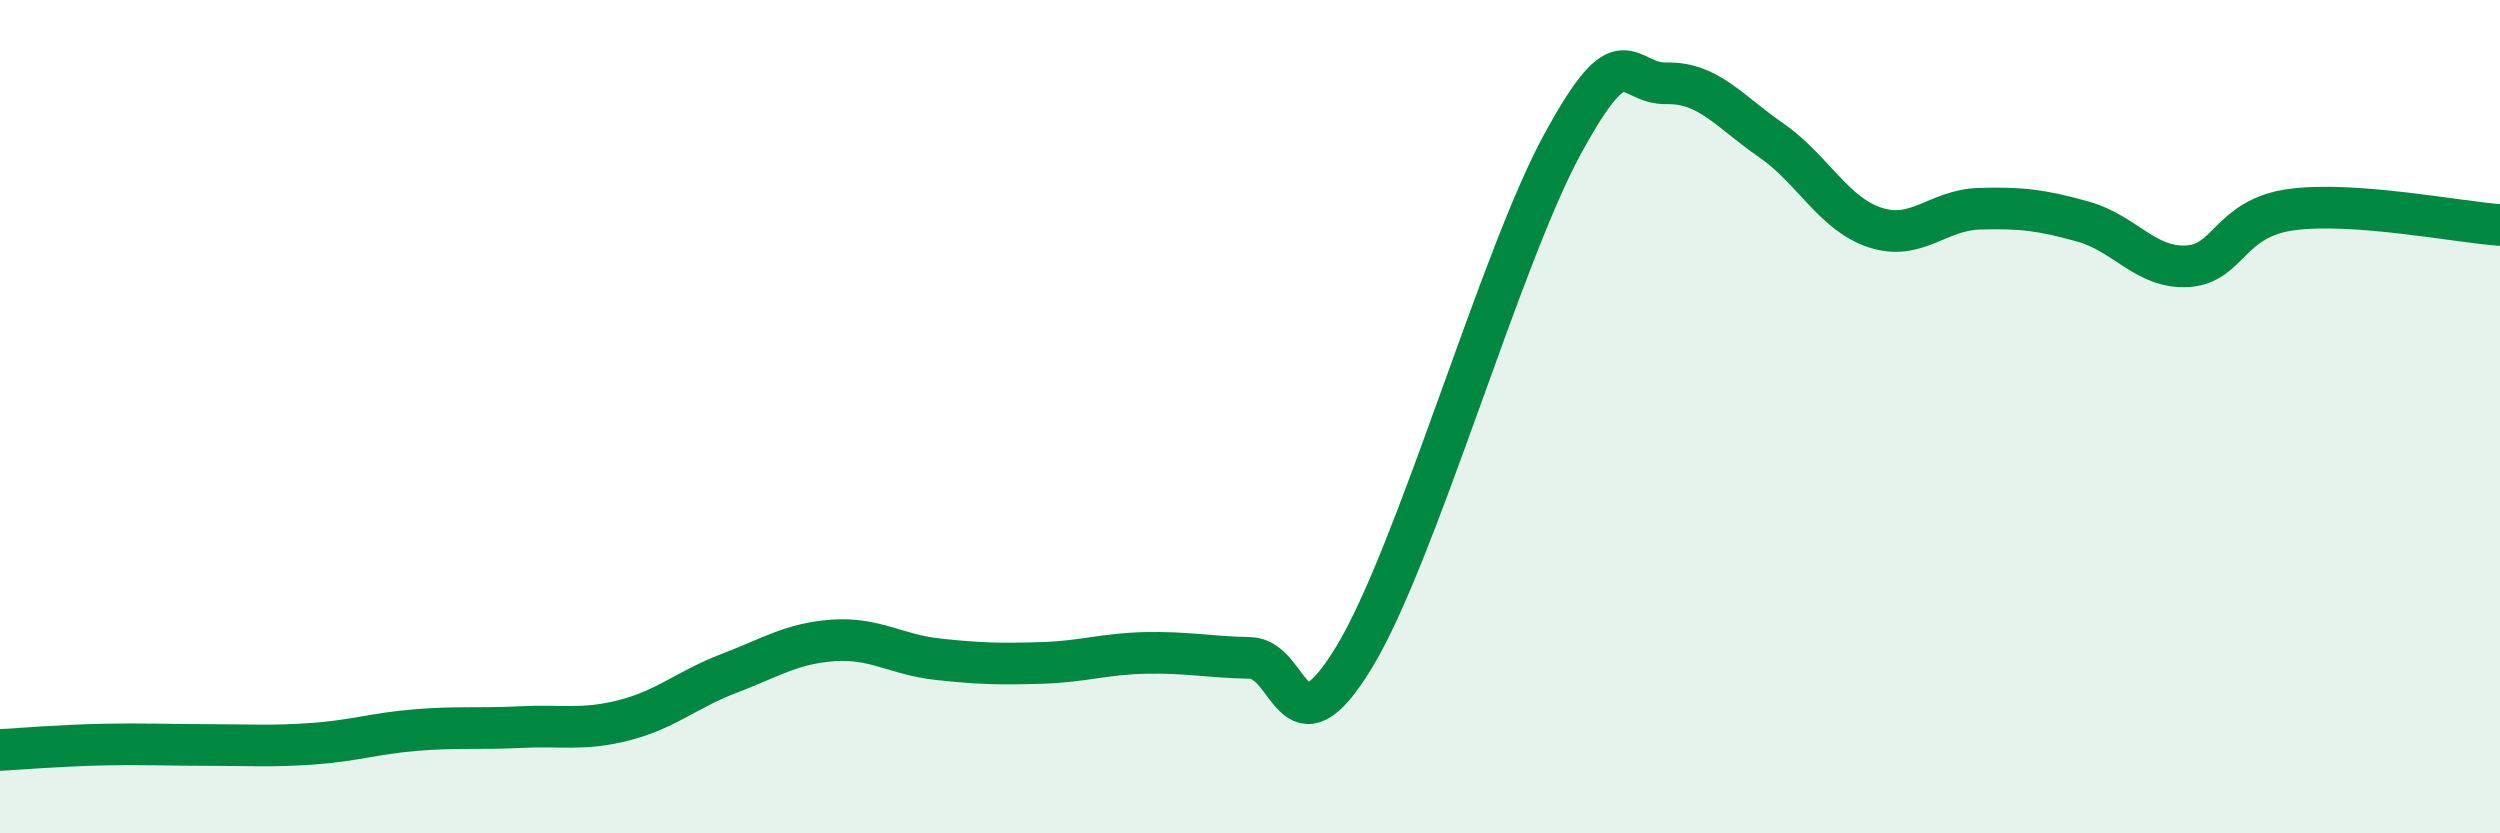
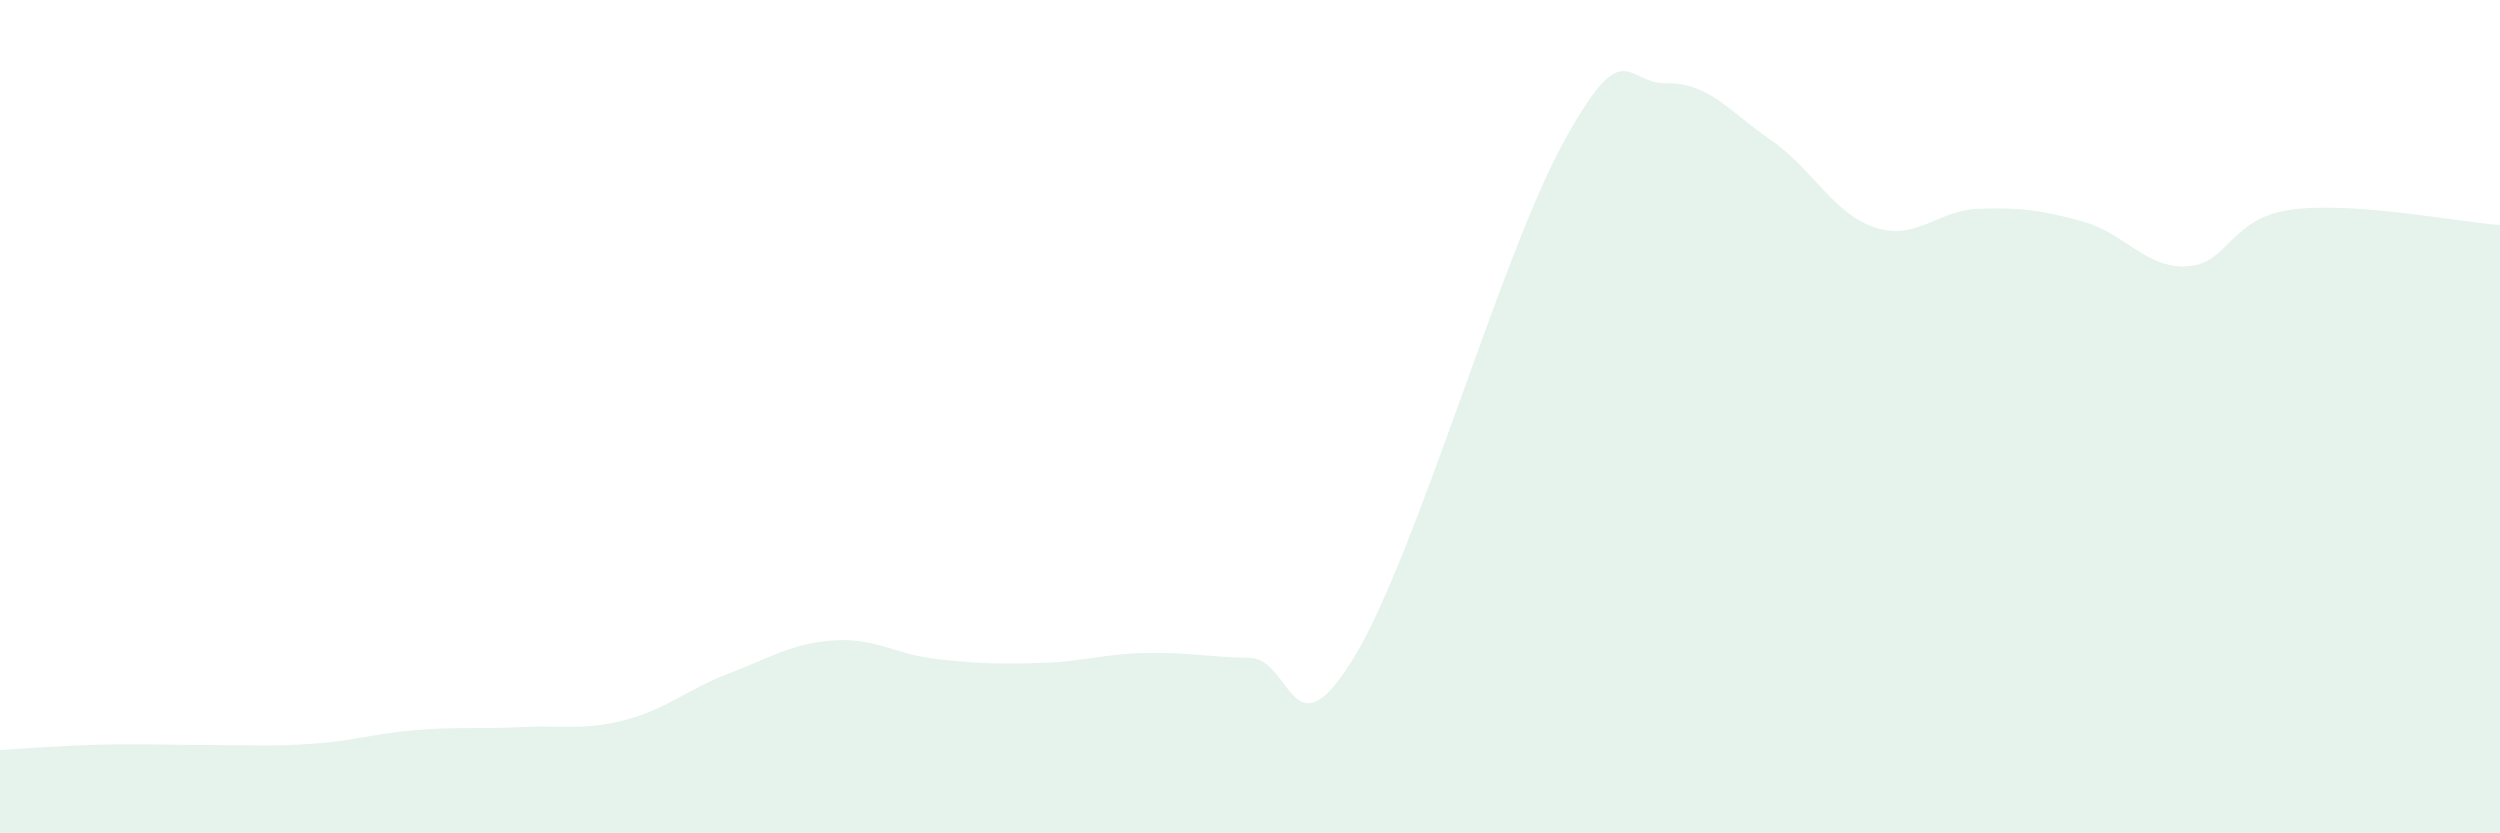
<svg xmlns="http://www.w3.org/2000/svg" width="60" height="20" viewBox="0 0 60 20">
  <path d="M 0,18 C 0.5,17.97 1.5,17.89 2.5,17.87 C 3.5,17.85 4,17.88 5,17.88 C 6,17.88 6.5,17.92 7.5,17.85 C 8.5,17.78 9,17.6 10,17.52 C 11,17.44 11.5,17.5 12.5,17.45 C 13.5,17.4 14,17.54 15,17.28 C 16,17.02 16.5,16.54 17.5,16.16 C 18.5,15.78 19,15.44 20,15.37 C 21,15.3 21.5,15.71 22.5,15.82 C 23.5,15.93 24,15.94 25,15.91 C 26,15.88 26.5,15.69 27.5,15.67 C 28.5,15.65 29,15.77 30,15.79 C 31,15.81 31,18.24 32.5,15.77 C 34,13.3 36,6.21 37.5,3.46 C 39,0.71 39,2.02 40,2 C 41,1.98 41.5,2.67 42.5,3.36 C 43.5,4.05 44,5.13 45,5.46 C 46,5.79 46.5,5.04 47.5,5.01 C 48.5,4.98 49,5.04 50,5.32 C 51,5.6 51.5,6.45 52.5,6.39 C 53.5,6.33 53.5,5.23 55,5.03 C 56.5,4.83 59,5.33 60,5.4L60 20L0 20Z" fill="#008740" opacity="0.1" stroke-linecap="round" stroke-linejoin="round" />
-   <path d="M 0,18 C 0.5,17.97 1.5,17.89 2.5,17.87 C 3.5,17.85 4,17.88 5,17.88 C 6,17.88 6.5,17.92 7.5,17.85 C 8.5,17.78 9,17.6 10,17.52 C 11,17.44 11.5,17.5 12.5,17.45 C 13.5,17.4 14,17.54 15,17.28 C 16,17.02 16.5,16.54 17.5,16.16 C 18.5,15.78 19,15.44 20,15.37 C 21,15.3 21.5,15.71 22.5,15.82 C 23.5,15.93 24,15.94 25,15.91 C 26,15.88 26.5,15.69 27.5,15.67 C 28.5,15.65 29,15.77 30,15.79 C 31,15.81 31,18.24 32.5,15.77 C 34,13.3 36,6.21 37.5,3.46 C 39,0.71 39,2.02 40,2 C 41,1.98 41.5,2.67 42.5,3.36 C 43.5,4.05 44,5.13 45,5.46 C 46,5.79 46.5,5.04 47.5,5.01 C 48.5,4.98 49,5.04 50,5.32 C 51,5.6 51.5,6.45 52.5,6.39 C 53.5,6.33 53.5,5.23 55,5.03 C 56.5,4.83 59,5.33 60,5.4" stroke="#008740" stroke-width="1" fill="none" stroke-linecap="round" stroke-linejoin="round" />
</svg>